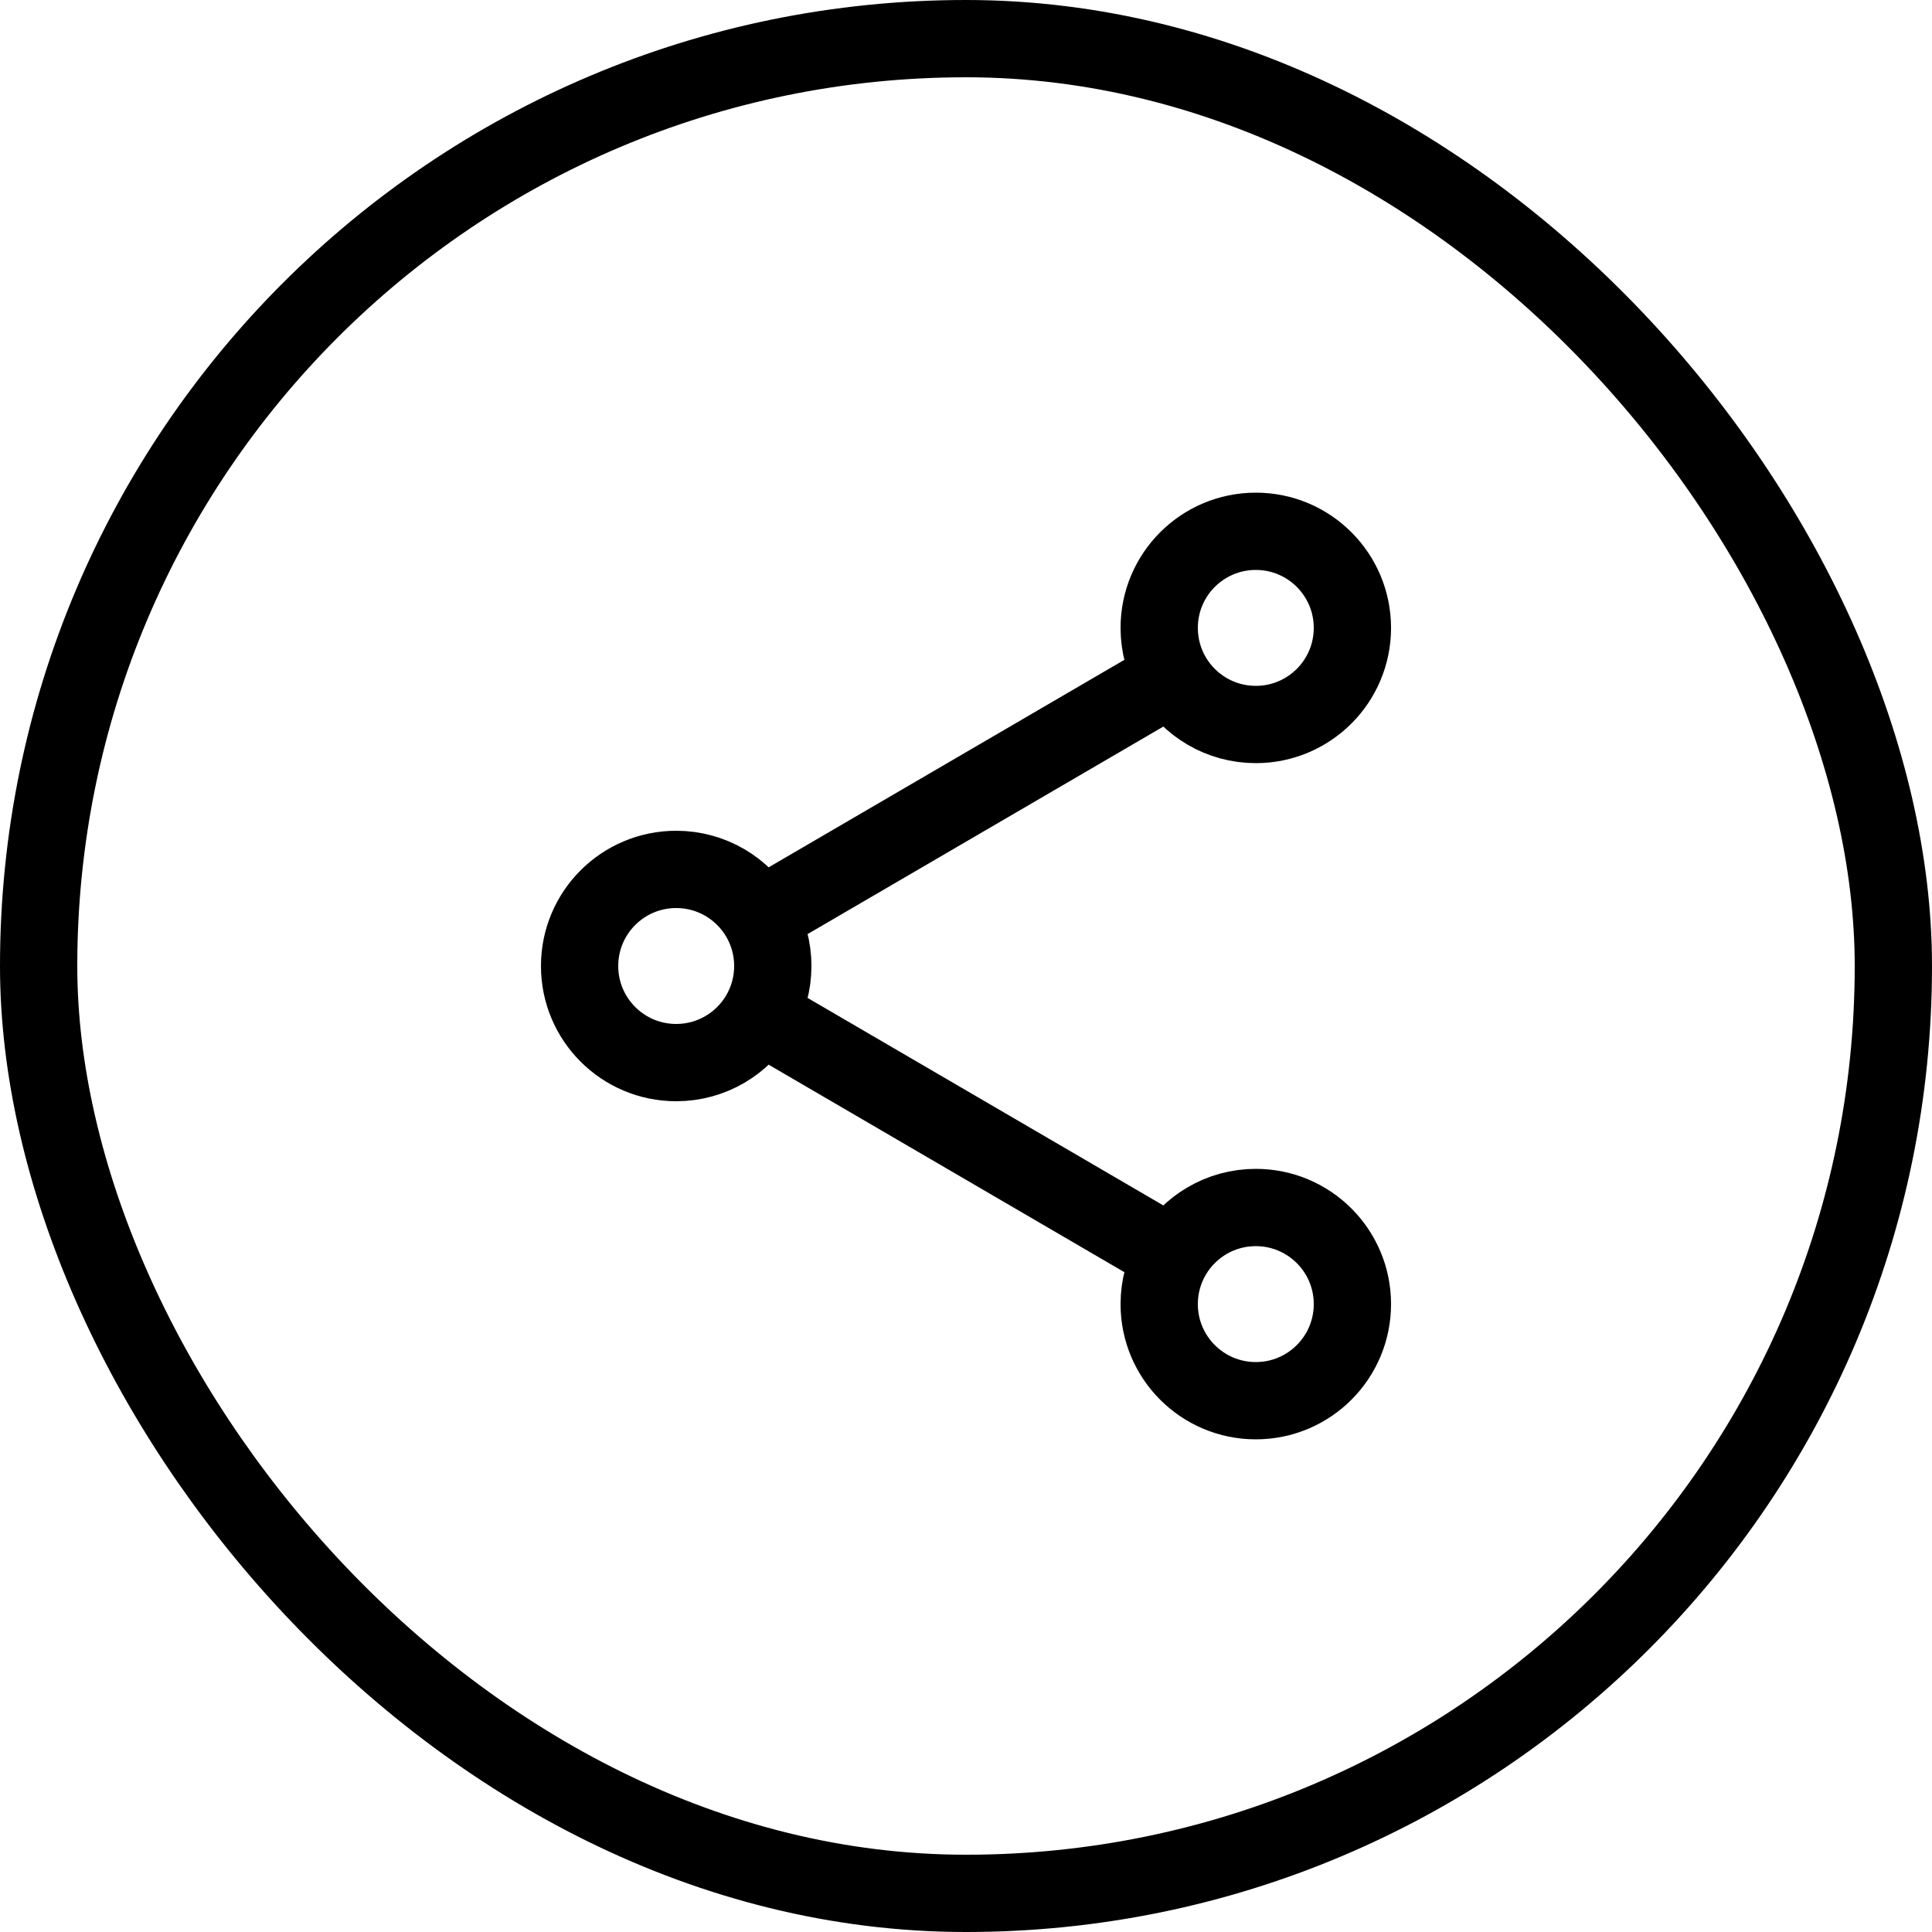
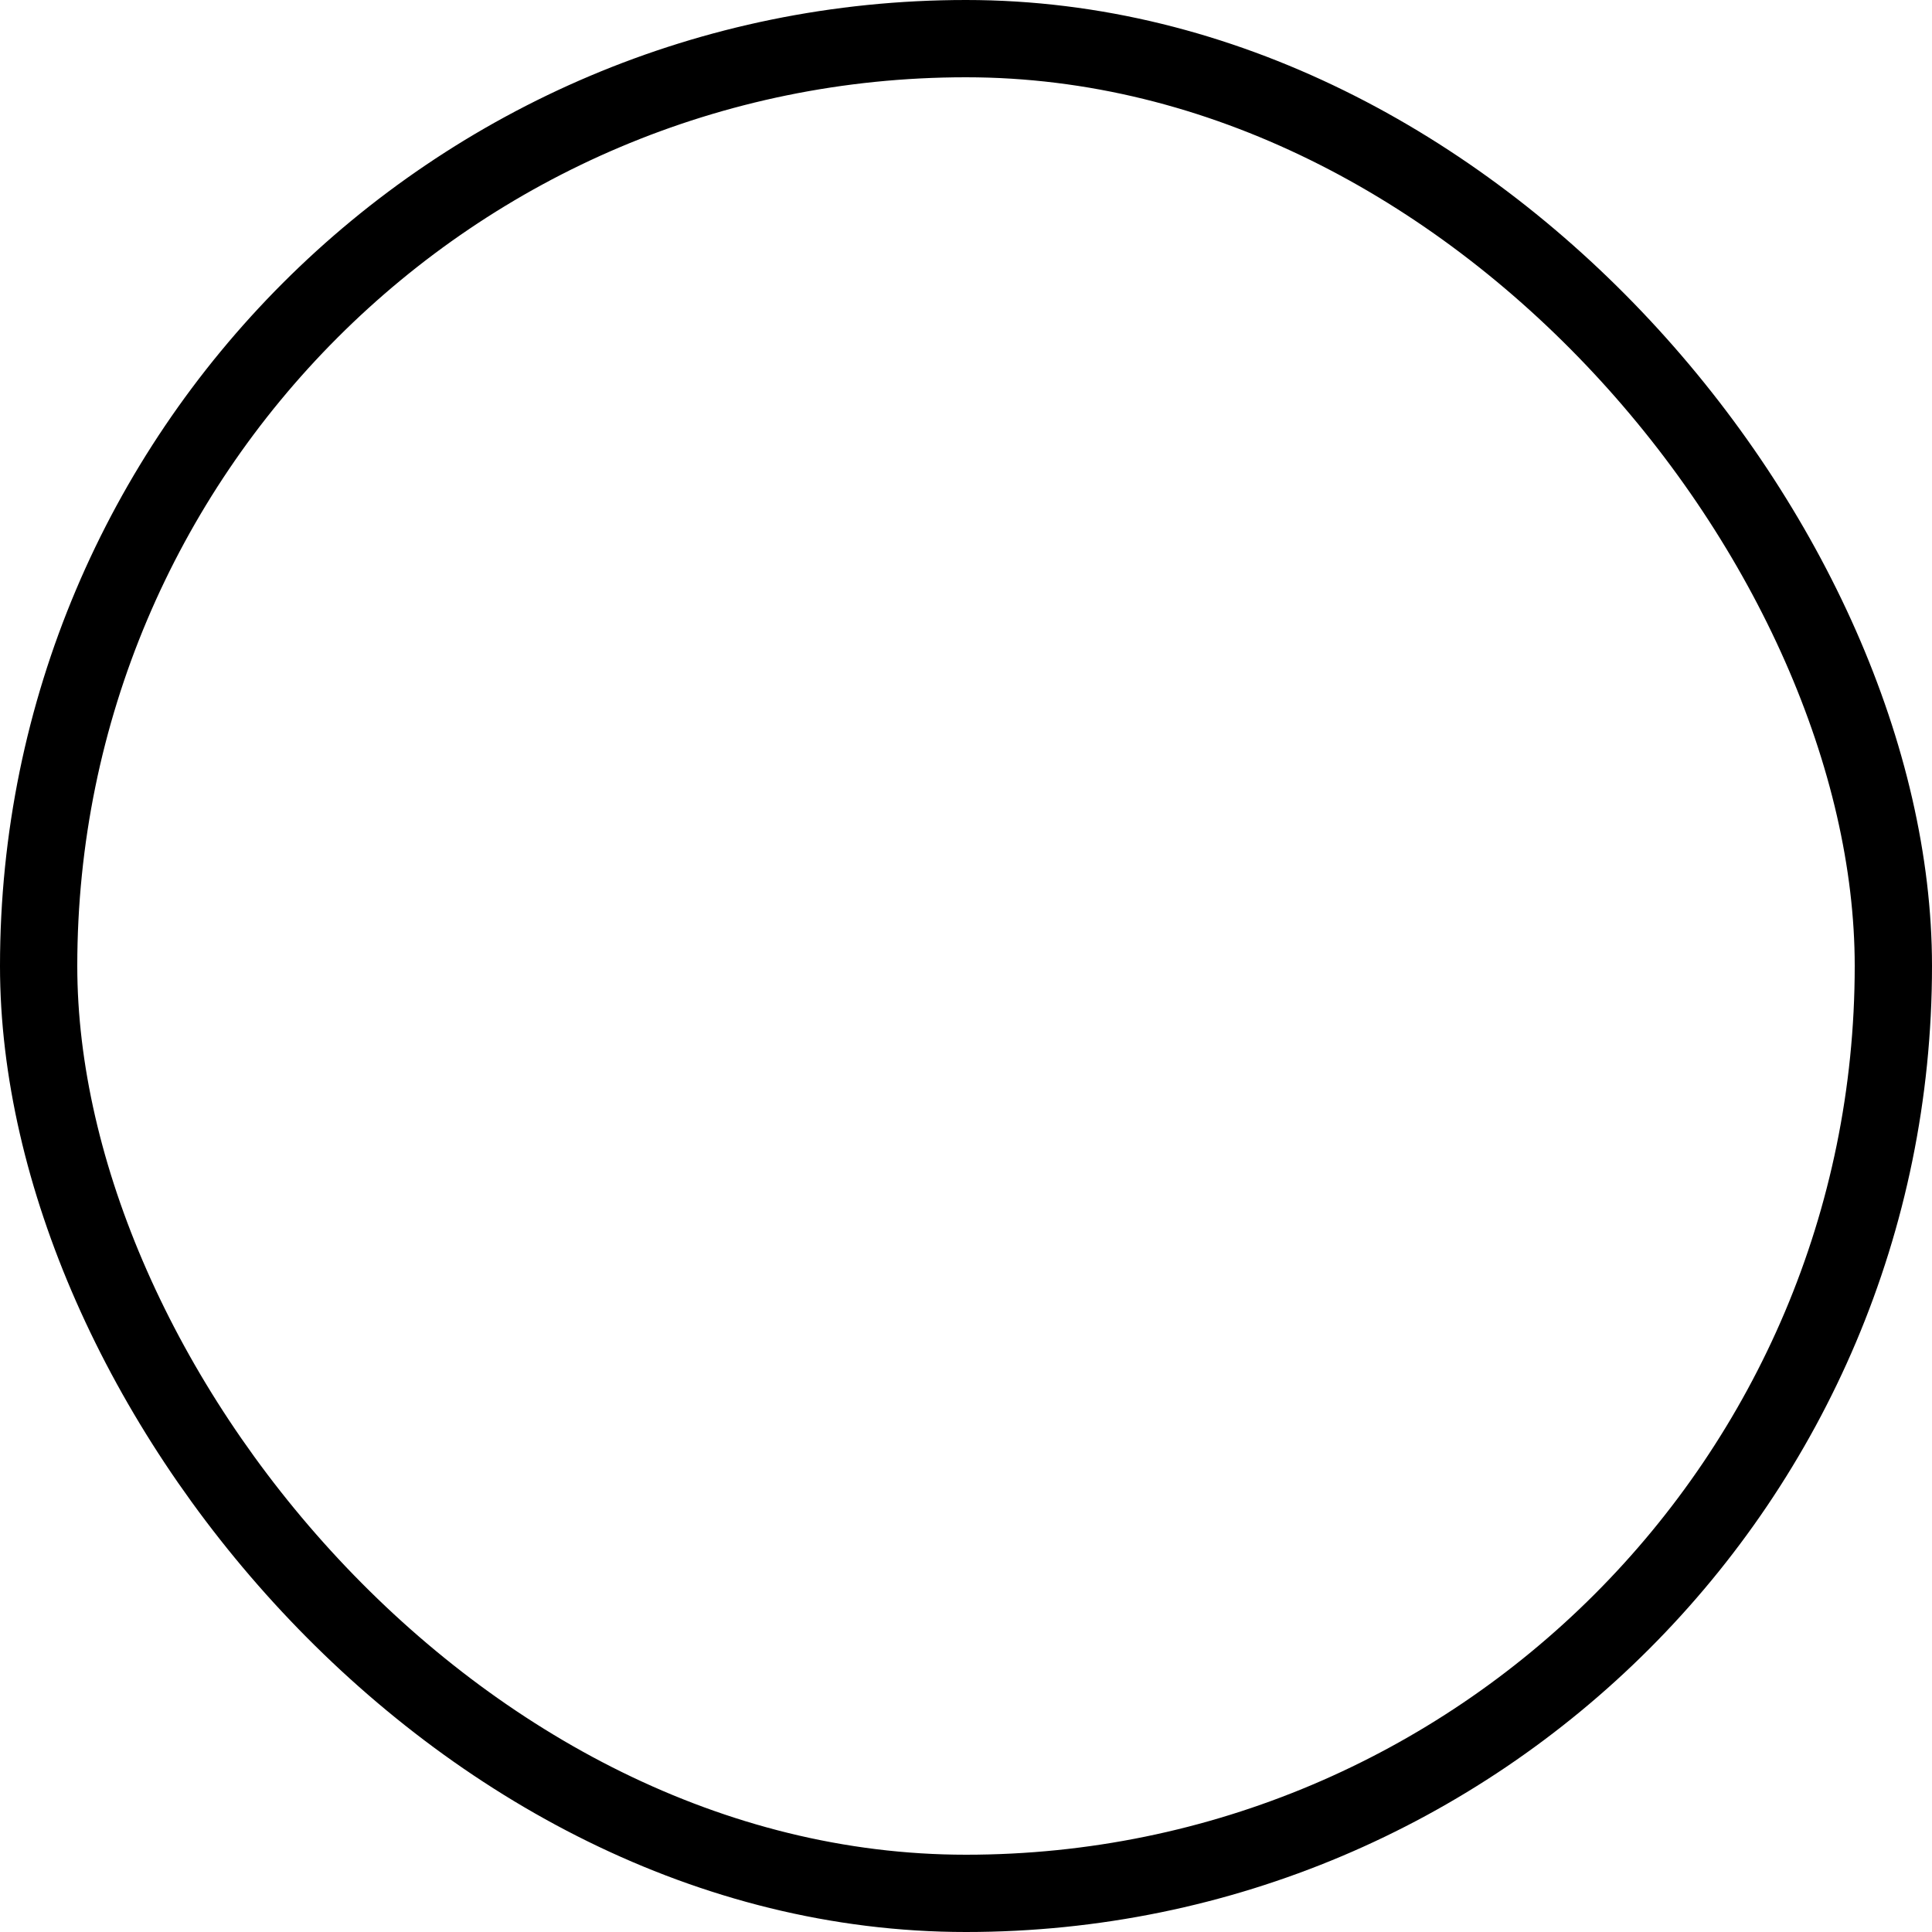
<svg xmlns="http://www.w3.org/2000/svg" width="50" height="50" viewBox="0 0 50 50" fill="none">
  <rect x="1" y="1" width="48" height="48" rx="24" stroke="black" stroke-width="2" />
  <g clip-path="url(#clip0_1_1724)">
-     <path d="M30.34 17.51C30.774 18.252 31.579 18.75 32.5 18.75C33.881 18.75 35 17.631 35 16.25C35 14.869 33.881 13.75 32.5 13.75C31.119 13.75 30 14.869 30 16.25C30 16.709 30.124 17.14 30.34 17.51ZM30.34 17.51L19.66 23.74M19.66 23.74C19.226 22.998 18.421 22.5 17.5 22.5C16.119 22.5 15 23.619 15 25C15 26.381 16.119 27.5 17.5 27.5C18.421 27.5 19.226 27.002 19.66 26.26M19.66 23.74C19.876 24.11 20 24.541 20 25C20 25.459 19.876 25.89 19.66 26.26M19.66 26.26L30.34 32.49M30.34 32.49C30.774 31.748 31.579 31.25 32.5 31.25C33.881 31.25 35 32.369 35 33.75C35 35.131 33.881 36.25 32.5 36.25C31.119 36.25 30 35.131 30 33.75C30 33.291 30.124 32.86 30.34 32.49Z" stroke="black" stroke-width="2" stroke-linecap="round" stroke-linejoin="round" />
-   </g>
+     </g>
  <defs>
    <clipPath id="clip0_1_1724">
      <rect width="30" height="30" fill="white" transform="translate(10 10)" />
    </clipPath>
  </defs>
</svg>